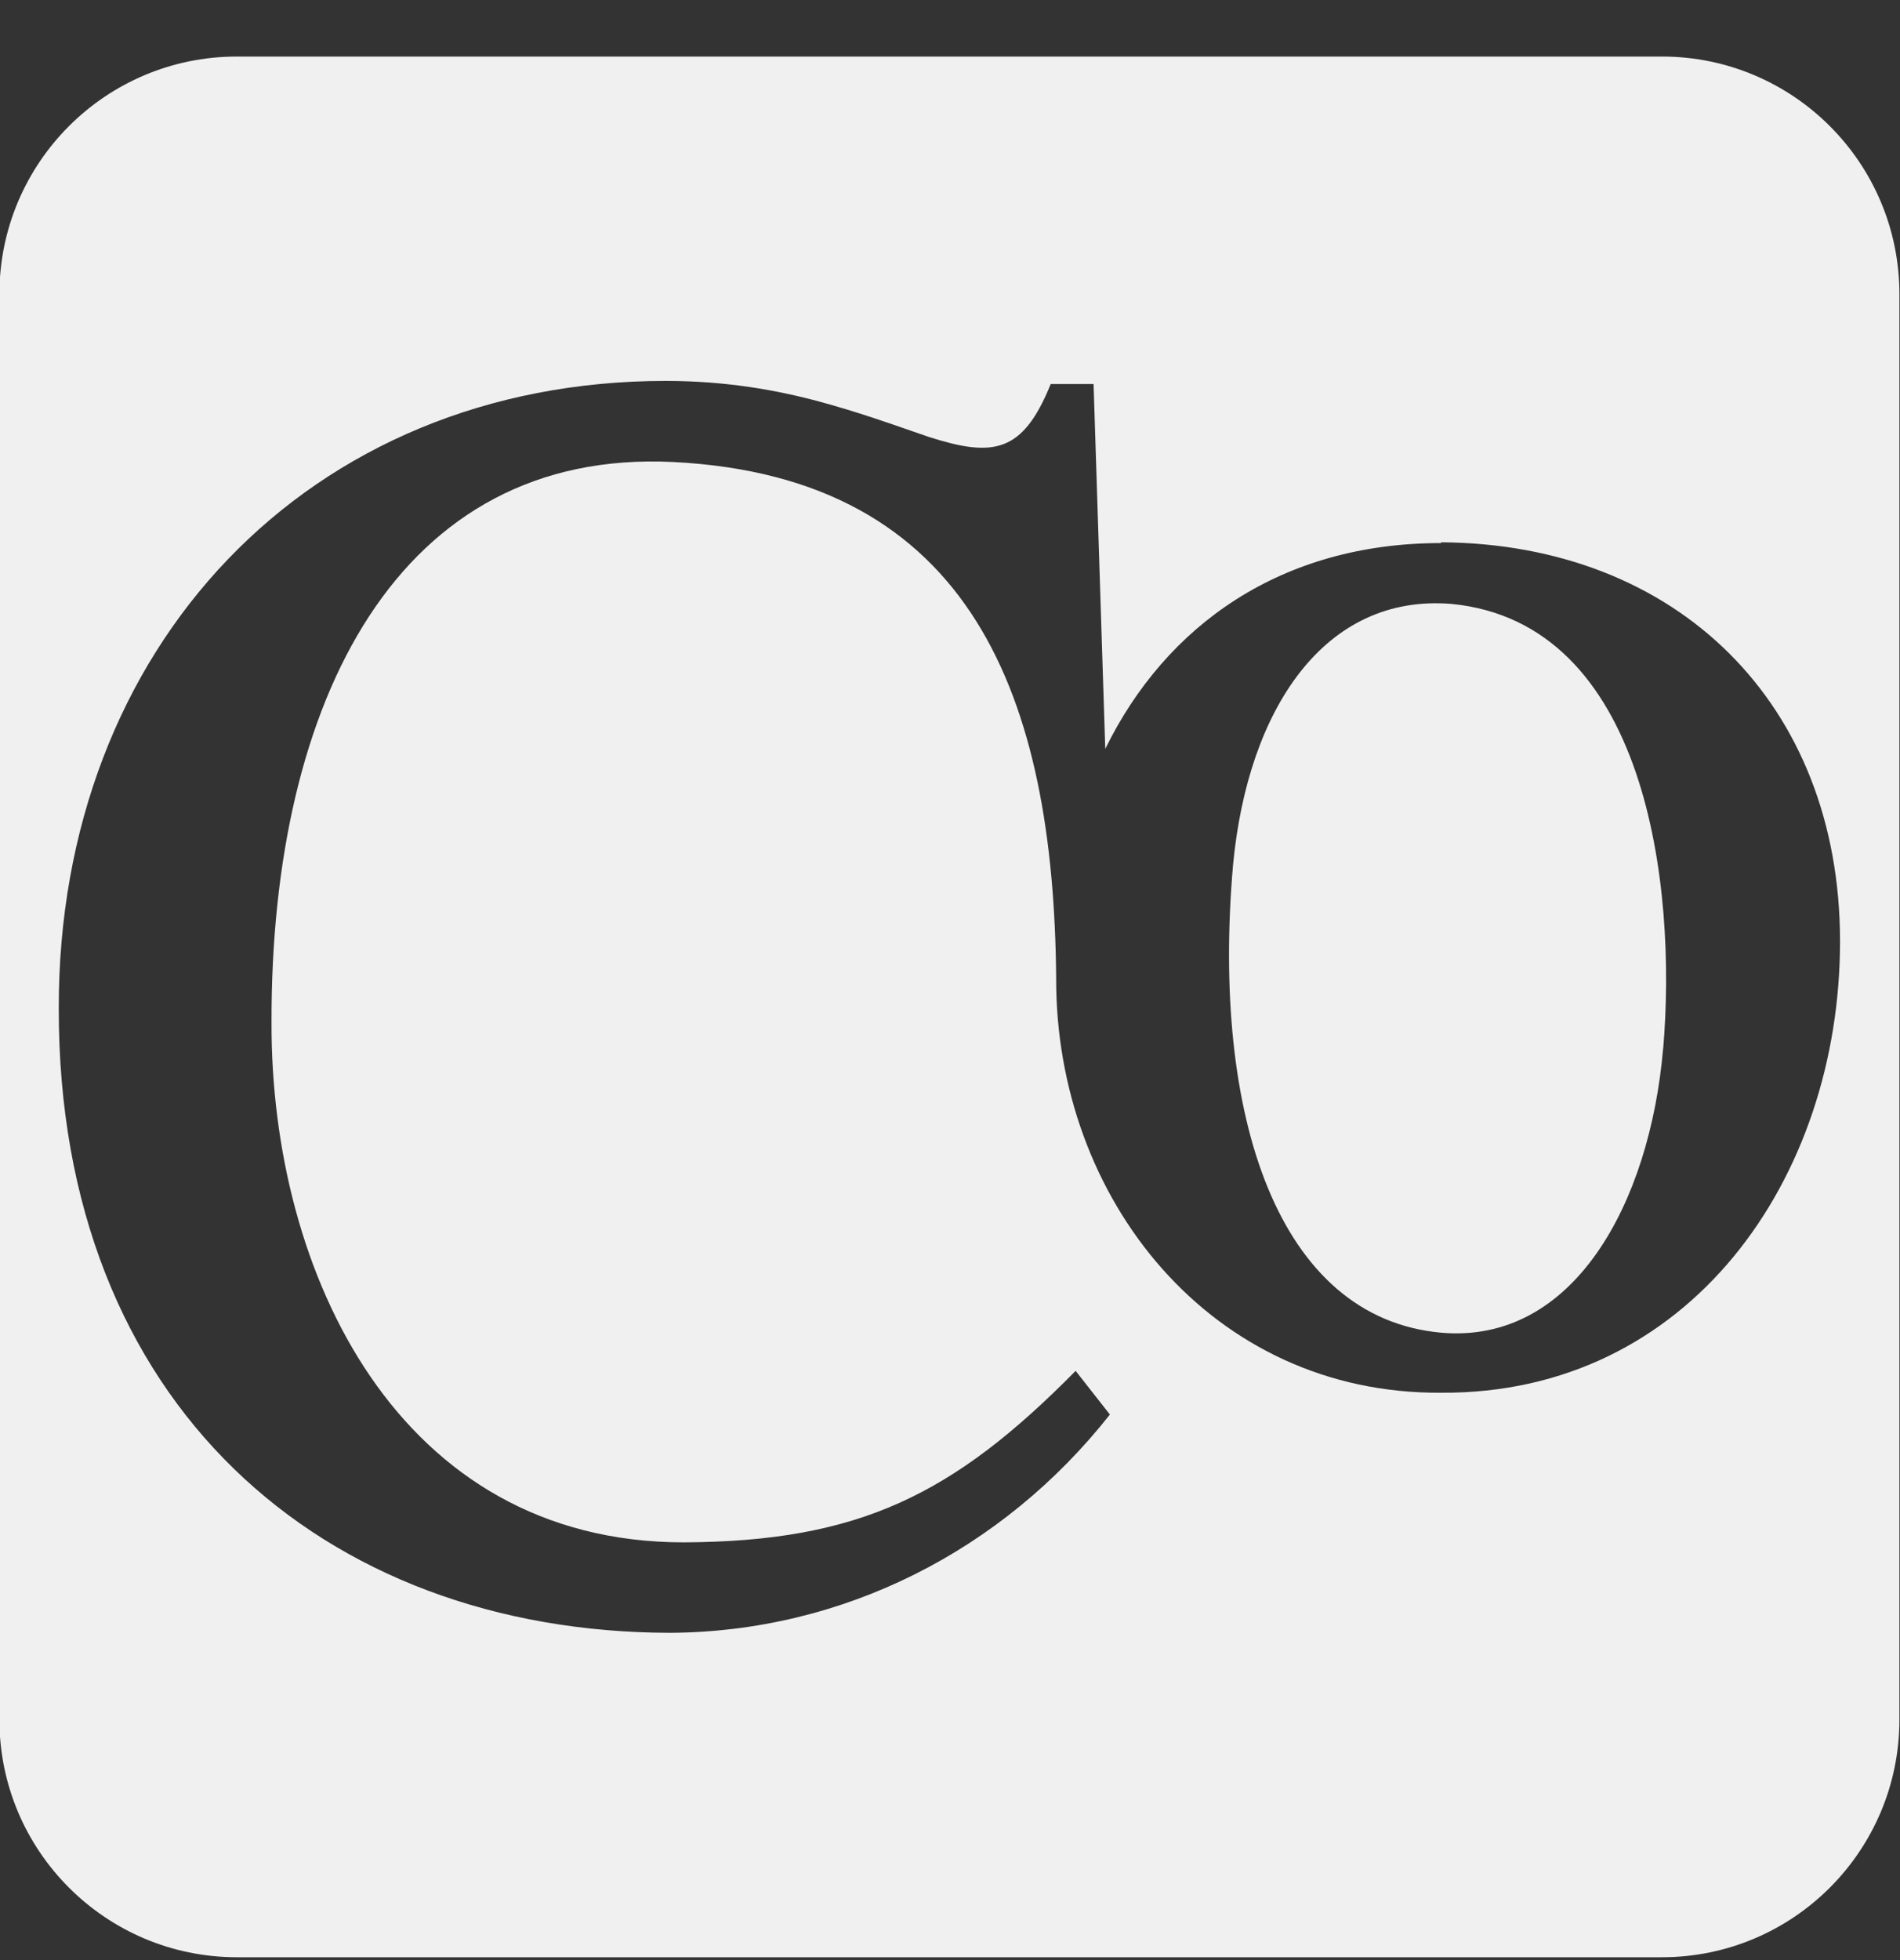
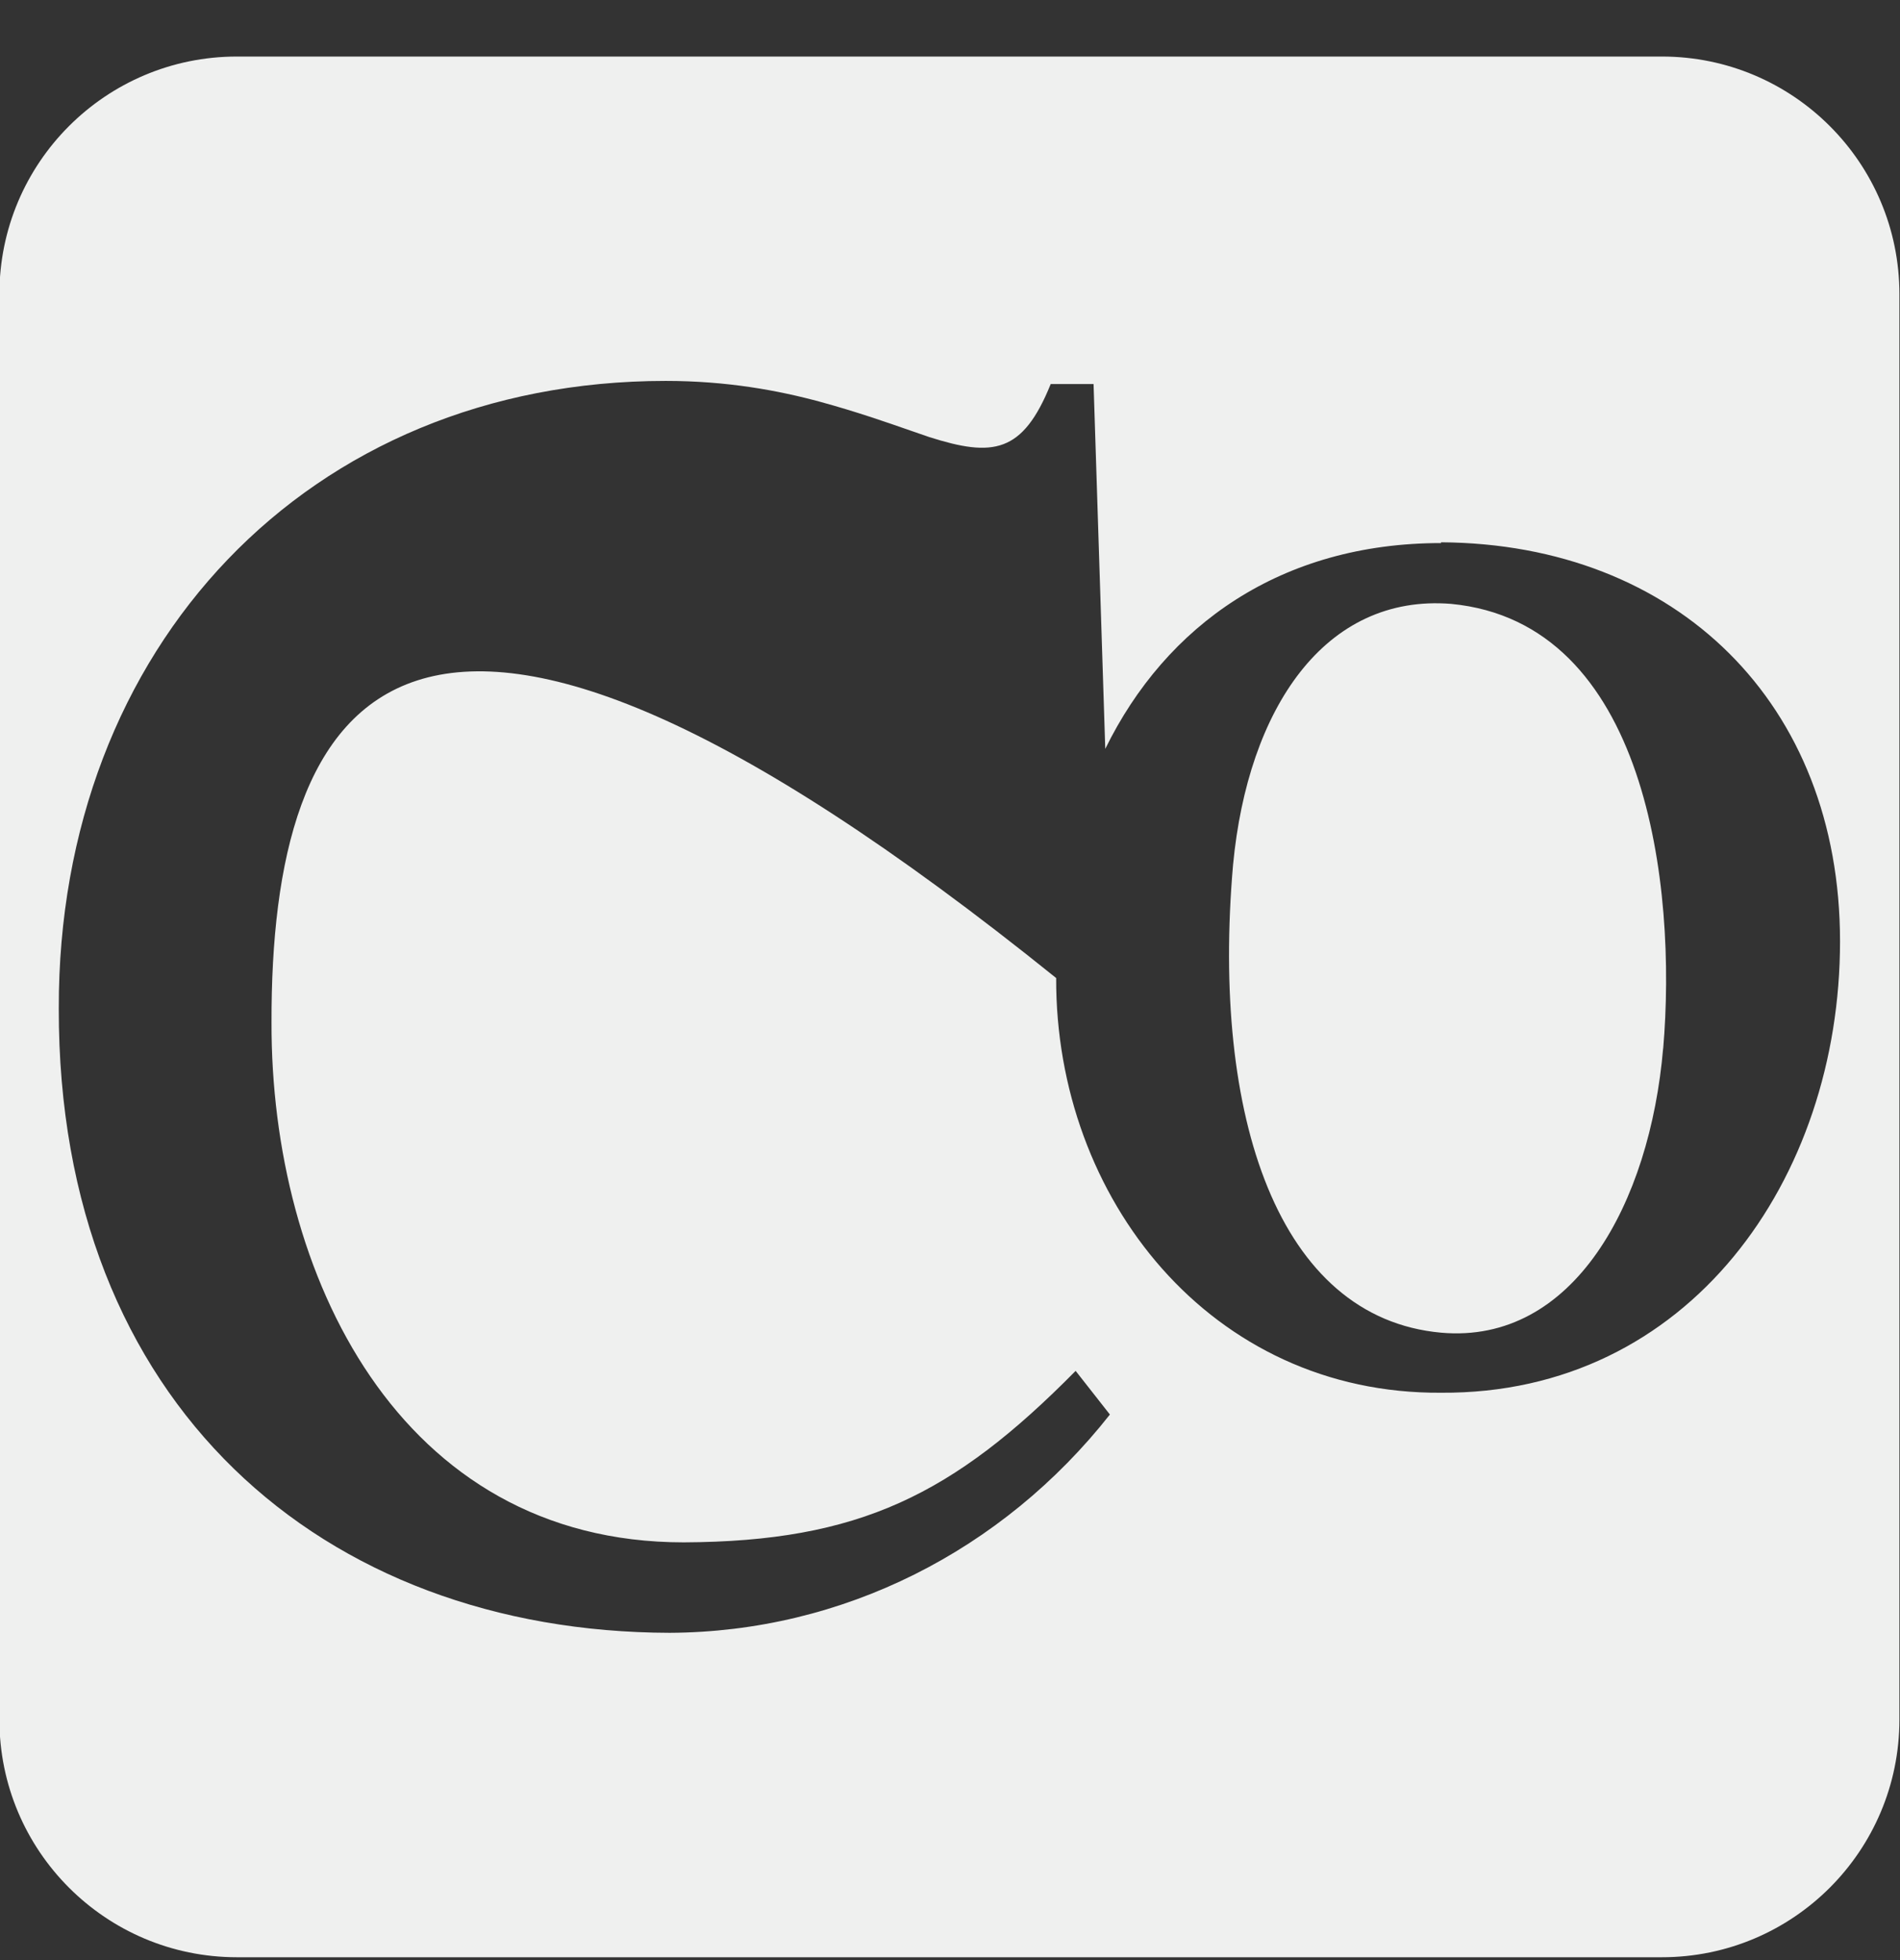
<svg xmlns="http://www.w3.org/2000/svg" width="32" height="33" viewBox="0 0 32 33" fill="none">
  <rect x="0" y="0" width="32" height="33" fill="#333333" stroke="none" />
-   <path fill-rule="evenodd" clip-rule="evenodd" d="M3.99 0.952C1.781 0.952 -0.01 2.742 -0.01 4.952V28.951C-0.01 31.161 1.781 32.952 3.99 32.952H27.99C30.199 32.952 31.99 31.161 31.99 28.951V4.952C31.99 2.742 30.199 0.952 27.99 0.952H3.99ZM18.615 12.608C19.638 10.521 21.581 9.143 24.271 9.143V9.13C28.247 9.156 30.99 11.847 30.99 15.849C30.99 19.852 28.444 23.474 24.271 23.448C20.399 23.474 17.775 20.18 17.788 16.466C17.748 11.768 16.384 8.028 11.331 7.778C6.725 7.555 4.56 11.768 4.573 17.214C4.56 21.44 6.712 25.967 11.515 25.967C14.468 25.954 16.056 25.167 18.116 23.08L18.693 23.815C16.882 26.112 14.192 27.476 11.279 27.49C5.439 27.476 0.977 23.644 0.99 16.978C0.977 10.902 5.189 6.413 11.213 6.413C12.237 6.413 13.103 6.571 13.825 6.768C14.408 6.927 14.915 7.103 15.351 7.255C15.454 7.291 15.553 7.326 15.649 7.358C16.725 7.7 17.224 7.634 17.696 6.466H18.418L18.615 12.608ZM24.271 22.437C26.502 22.634 27.788 20.259 28.011 17.647V17.66C28.247 14.917 27.735 10.482 24.441 10.167C22.315 9.996 21.016 11.925 20.767 14.563C20.399 18.802 21.528 22.188 24.271 22.437Z" fill="#EFF0EF" />
+   <path fill-rule="evenodd" clip-rule="evenodd" d="M3.99 0.952C1.781 0.952 -0.01 2.742 -0.01 4.952V28.951C-0.01 31.161 1.781 32.952 3.99 32.952H27.99C30.199 32.952 31.99 31.161 31.99 28.951V4.952C31.99 2.742 30.199 0.952 27.99 0.952H3.99ZM18.615 12.608C19.638 10.521 21.581 9.143 24.271 9.143V9.13C28.247 9.156 30.99 11.847 30.99 15.849C30.99 19.852 28.444 23.474 24.271 23.448C20.399 23.474 17.775 20.18 17.788 16.466C6.725 7.555 4.56 11.768 4.573 17.214C4.56 21.44 6.712 25.967 11.515 25.967C14.468 25.954 16.056 25.167 18.116 23.08L18.693 23.815C16.882 26.112 14.192 27.476 11.279 27.49C5.439 27.476 0.977 23.644 0.99 16.978C0.977 10.902 5.189 6.413 11.213 6.413C12.237 6.413 13.103 6.571 13.825 6.768C14.408 6.927 14.915 7.103 15.351 7.255C15.454 7.291 15.553 7.326 15.649 7.358C16.725 7.7 17.224 7.634 17.696 6.466H18.418L18.615 12.608ZM24.271 22.437C26.502 22.634 27.788 20.259 28.011 17.647V17.66C28.247 14.917 27.735 10.482 24.441 10.167C22.315 9.996 21.016 11.925 20.767 14.563C20.399 18.802 21.528 22.188 24.271 22.437Z" fill="#EFF0EF" />
</svg>